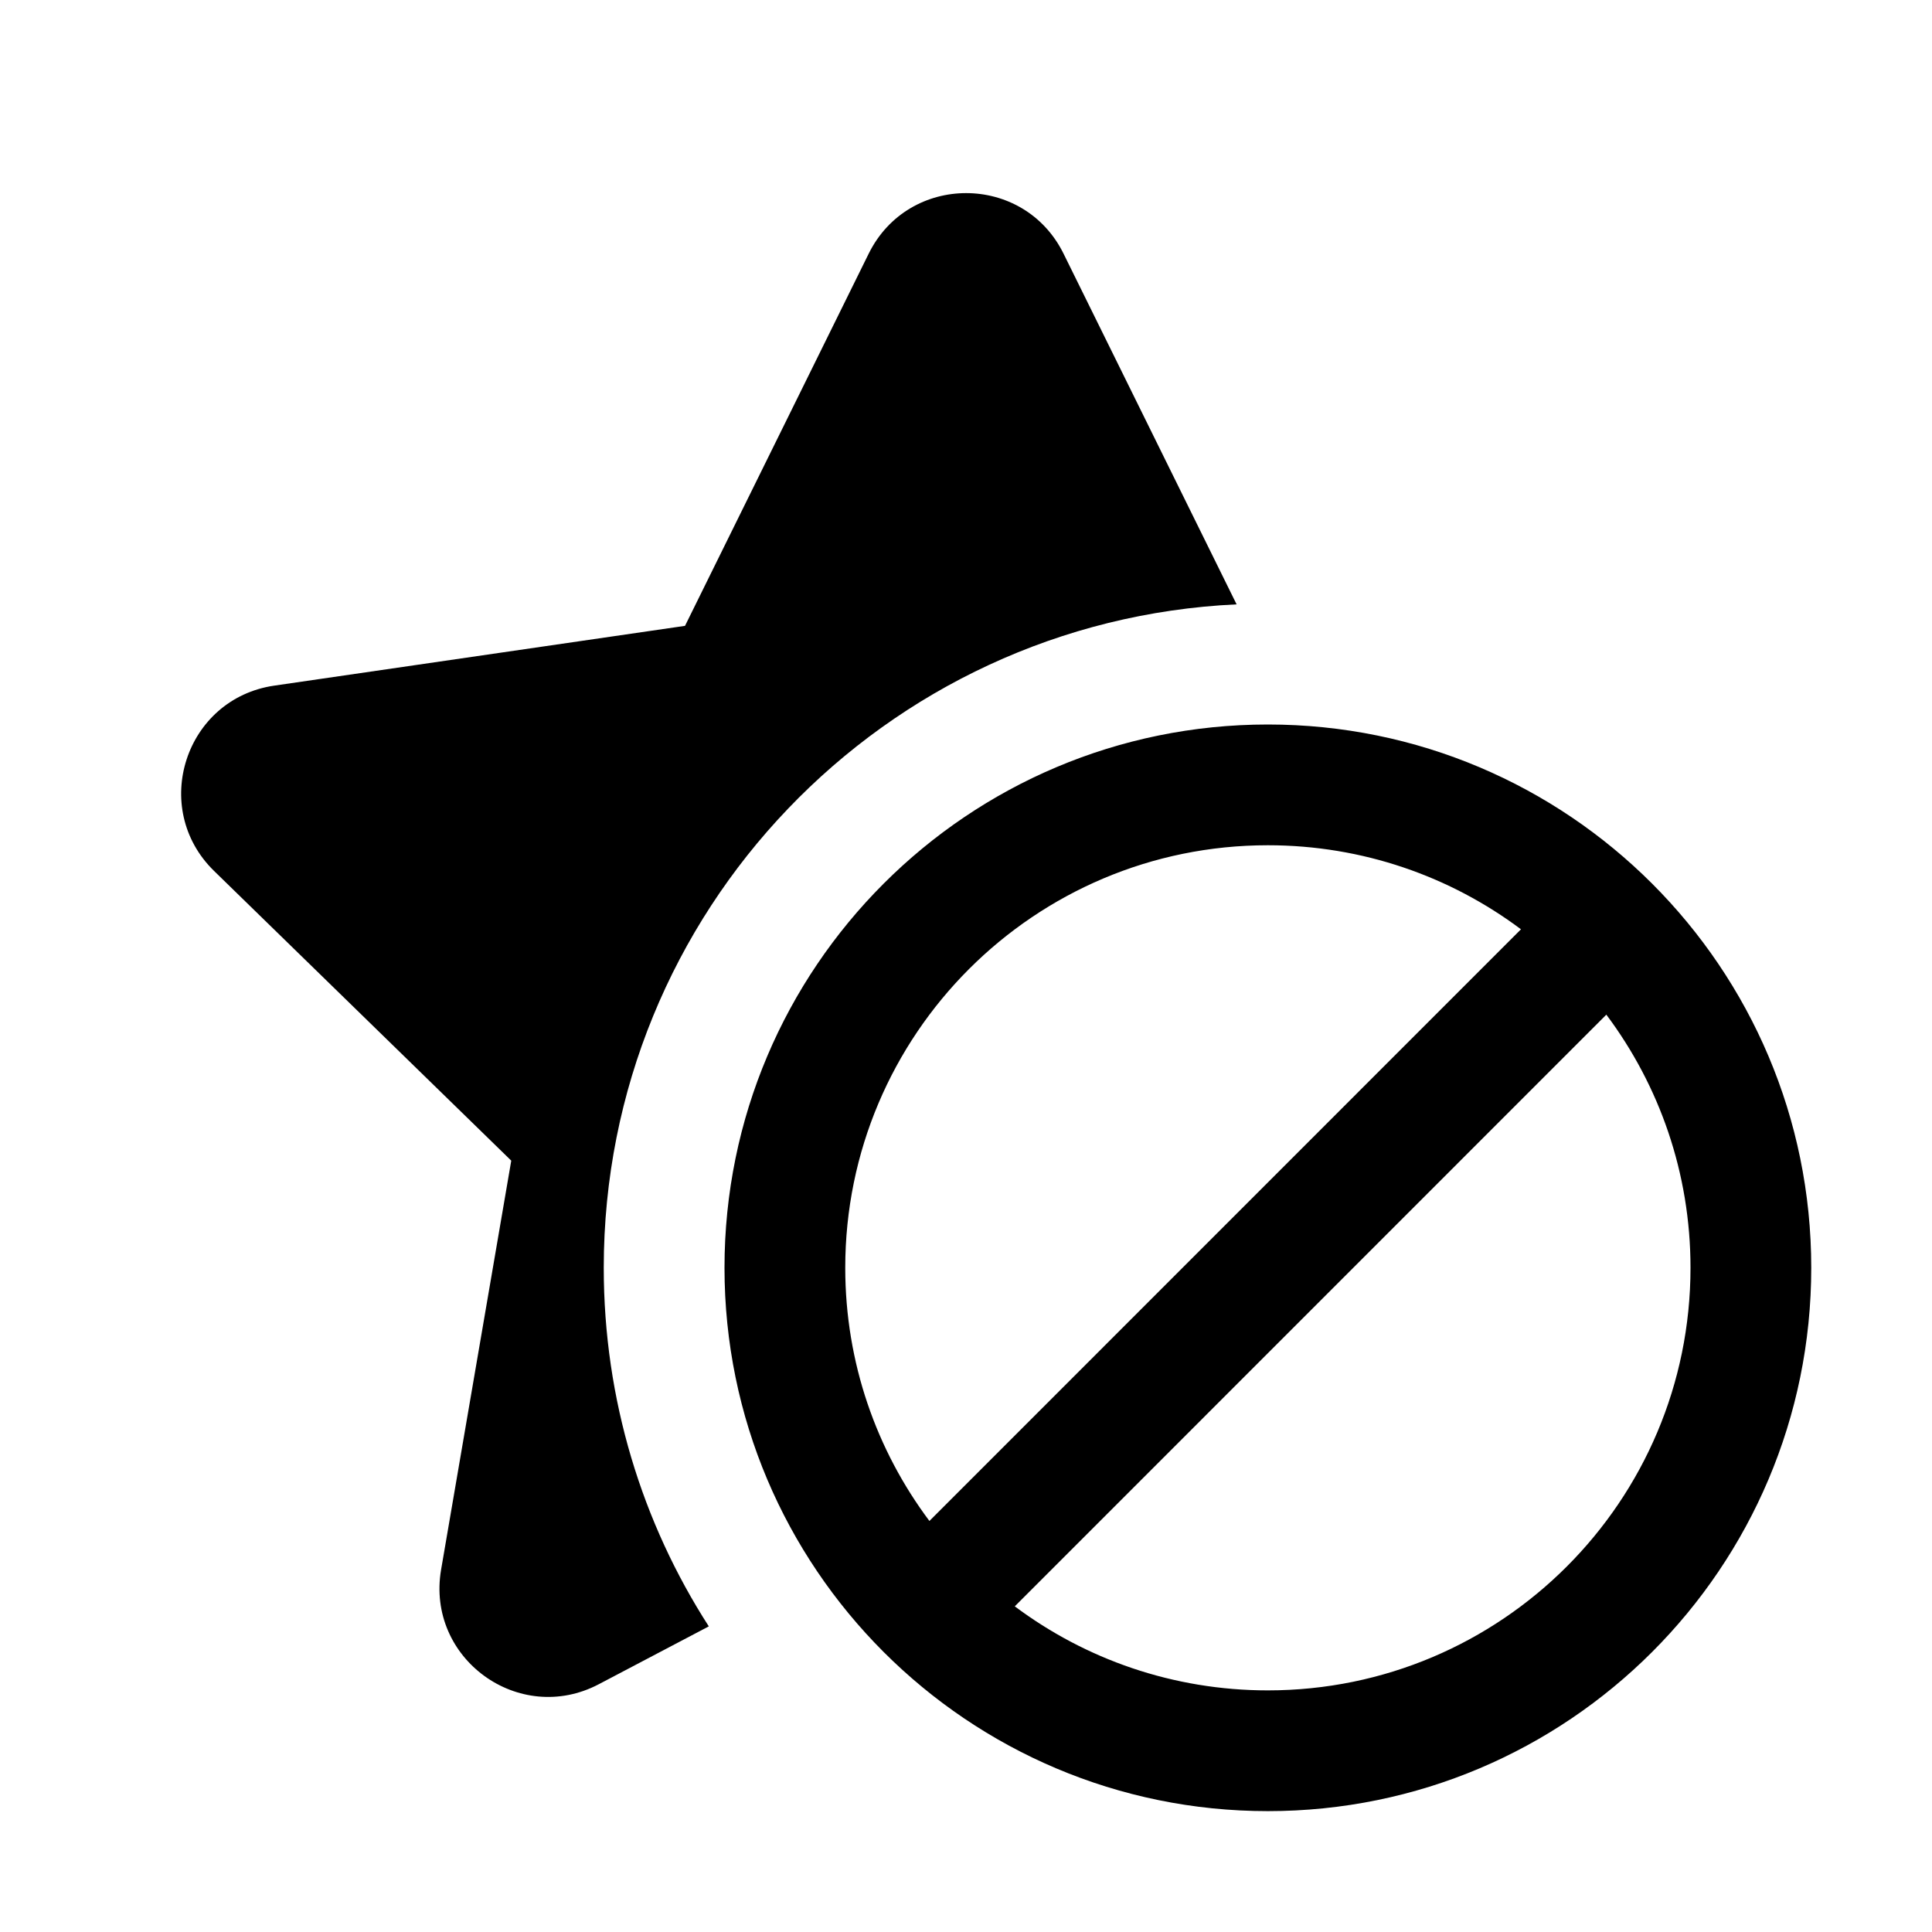
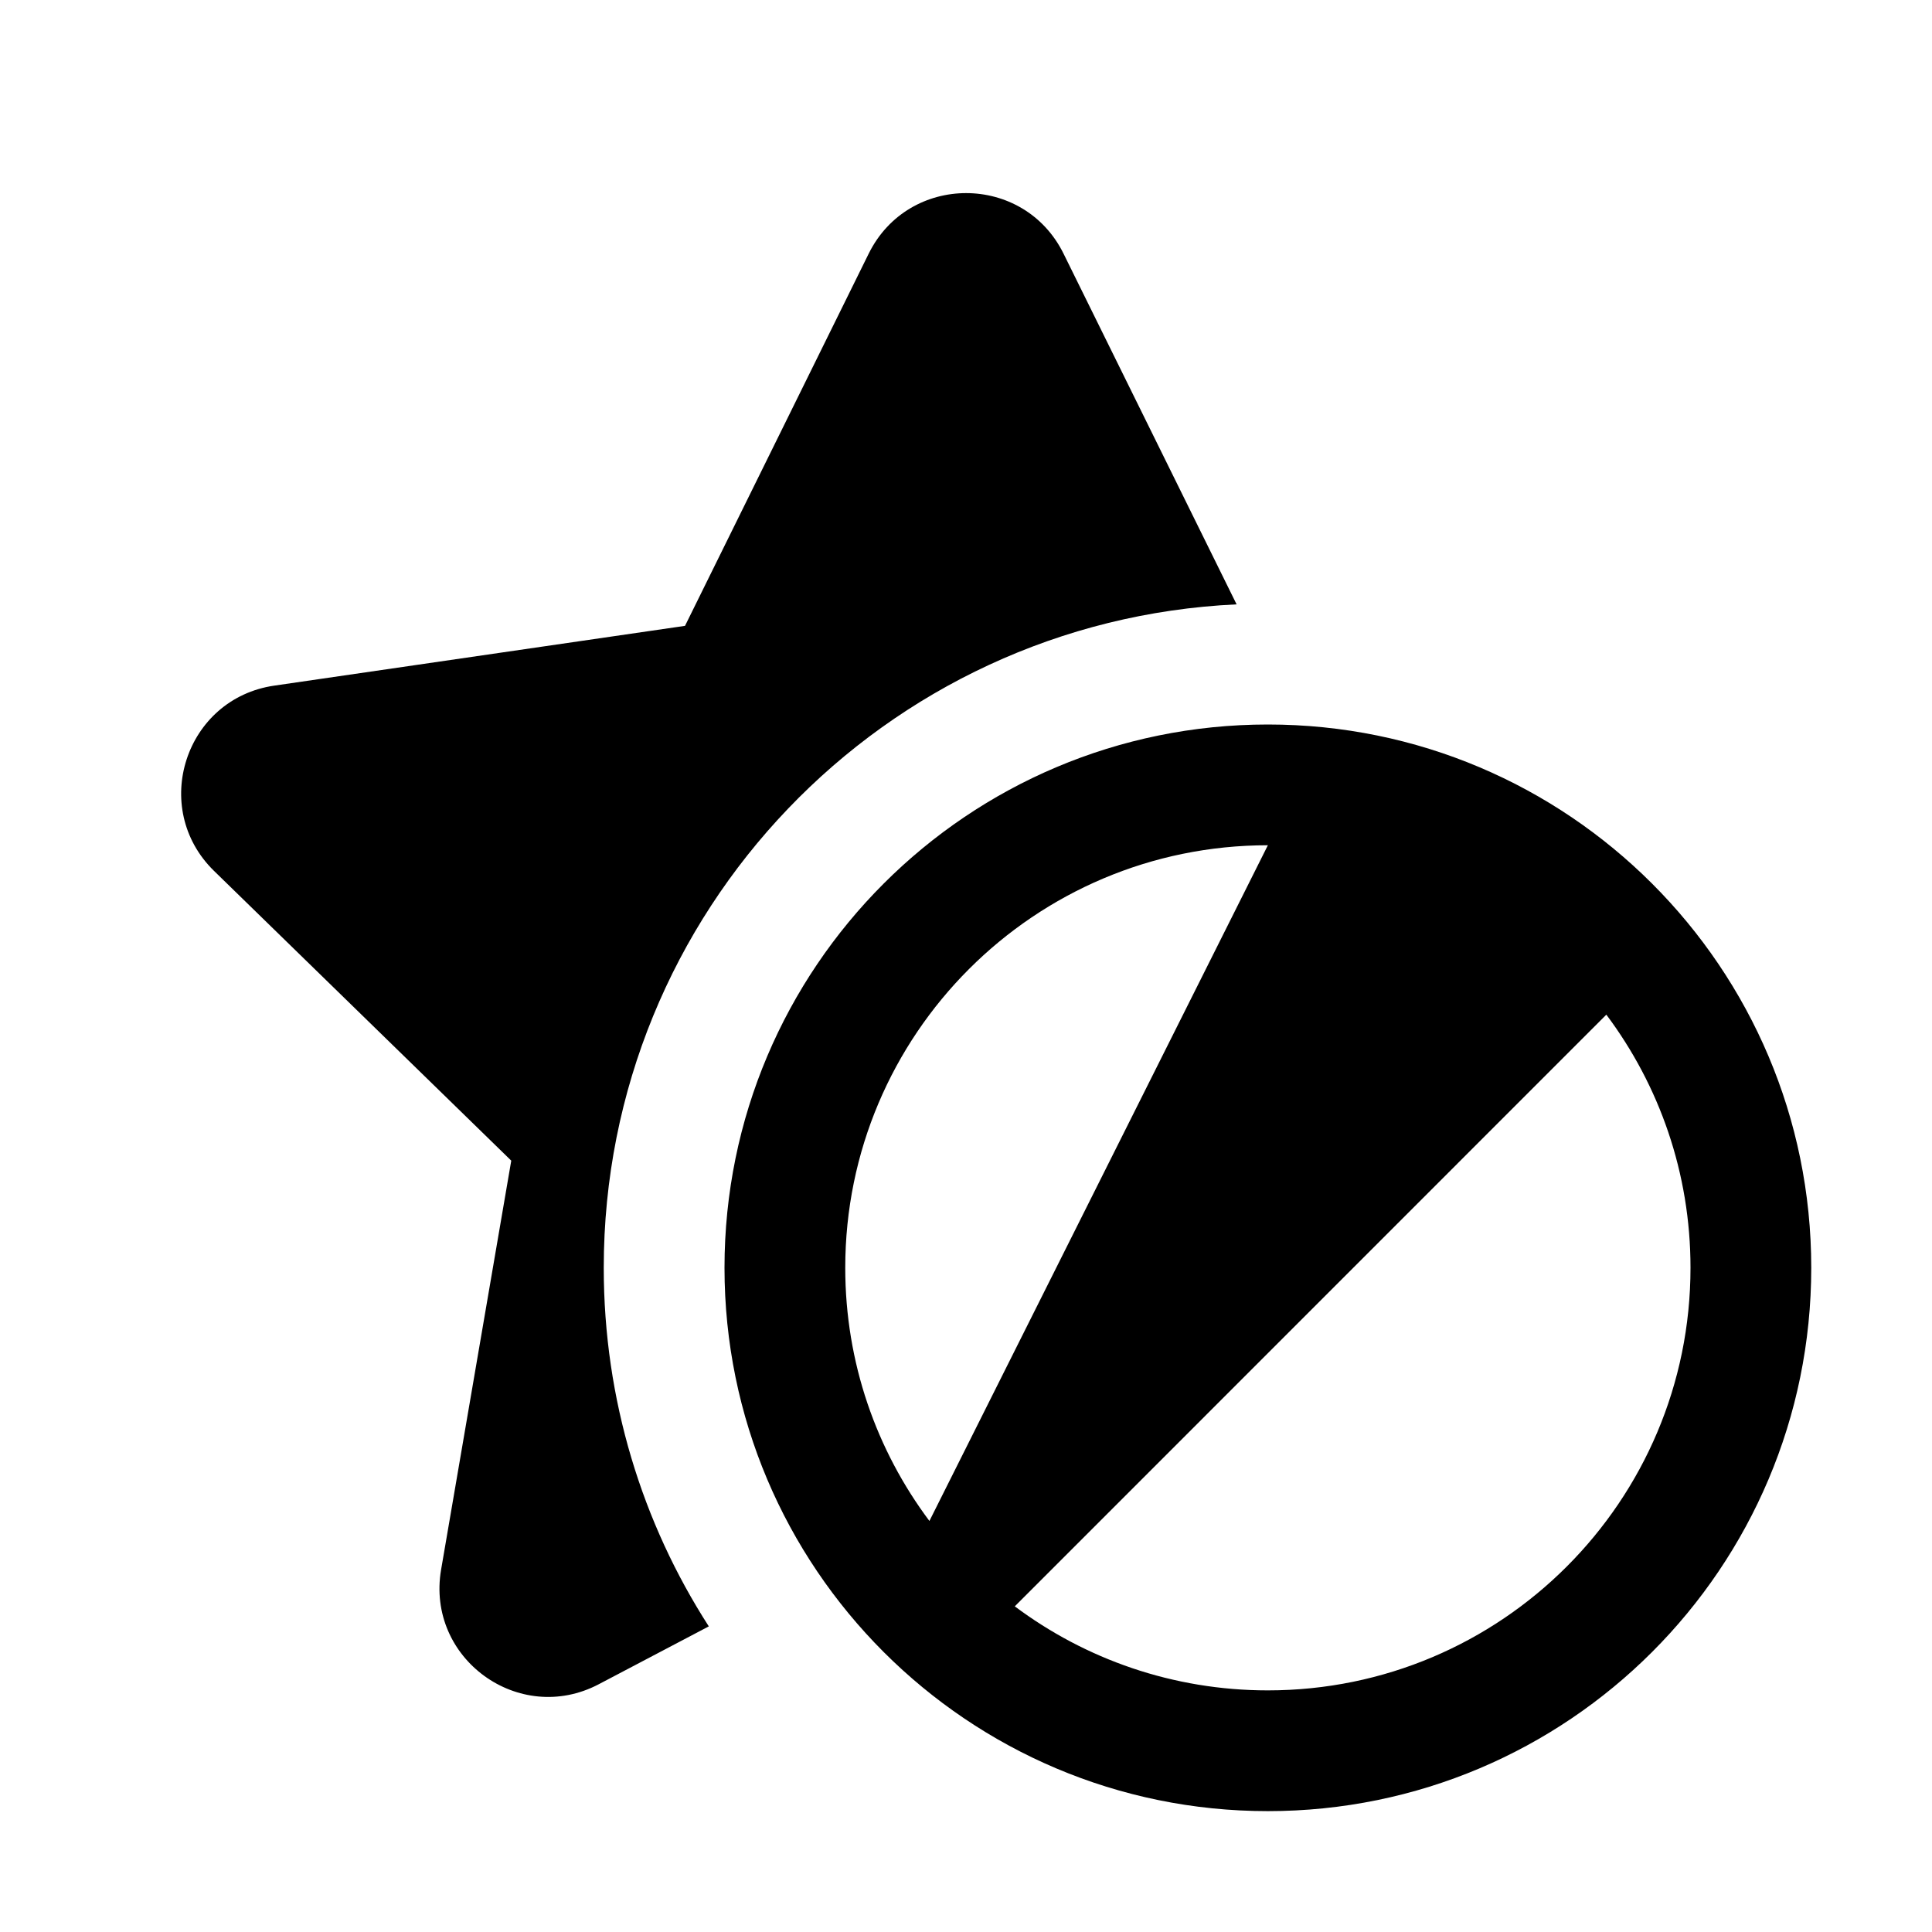
<svg xmlns="http://www.w3.org/2000/svg" viewBox="0 0 16 16" fill="none">
-   <path d="M8.808 2.101C8.478 1.432 7.524 1.432 7.194 2.101L5.673 5.183L2.272 5.678C1.533 5.785 1.239 6.692 1.773 7.213L4.234 9.612L3.653 12.999C3.527 13.735 4.299 14.295 4.959 13.948L5.87 13.469C5.319 12.613 5 11.593 5 10.499C5 7.549 7.324 5.141 10.241 5.005L8.808 2.101ZM6 10.499C6 12.985 8.015 14.999 10.5 14.999C12.985 14.999 15 12.985 15 10.499C15 8.014 12.985 6 10.5 6C8.015 6 6 8.014 6 10.499ZM7 10.499C7 8.567 8.567 7 10.5 7C11.286 7 12.012 7.259 12.596 7.696L7.697 12.596C7.259 12.011 7 11.286 7 10.499ZM10.5 13.999C9.714 13.999 8.988 13.74 8.404 13.303L13.303 8.403C13.741 8.988 14 9.713 14 10.499C14 12.432 12.433 13.999 10.5 13.999Z" fill="currentColor" />
+   <path d="M8.808 2.101C8.478 1.432 7.524 1.432 7.194 2.101L5.673 5.183L2.272 5.678C1.533 5.785 1.239 6.692 1.773 7.213L4.234 9.612L3.653 12.999C3.527 13.735 4.299 14.295 4.959 13.948L5.87 13.469C5.319 12.613 5 11.593 5 10.499C5 7.549 7.324 5.141 10.241 5.005L8.808 2.101ZM6 10.499C6 12.985 8.015 14.999 10.5 14.999C12.985 14.999 15 12.985 15 10.499C15 8.014 12.985 6 10.5 6C8.015 6 6 8.014 6 10.499ZM7 10.499C7 8.567 8.567 7 10.5 7L7.697 12.596C7.259 12.011 7 11.286 7 10.499ZM10.5 13.999C9.714 13.999 8.988 13.74 8.404 13.303L13.303 8.403C13.741 8.988 14 9.713 14 10.499C14 12.432 12.433 13.999 10.5 13.999Z" fill="currentColor" />
</svg>